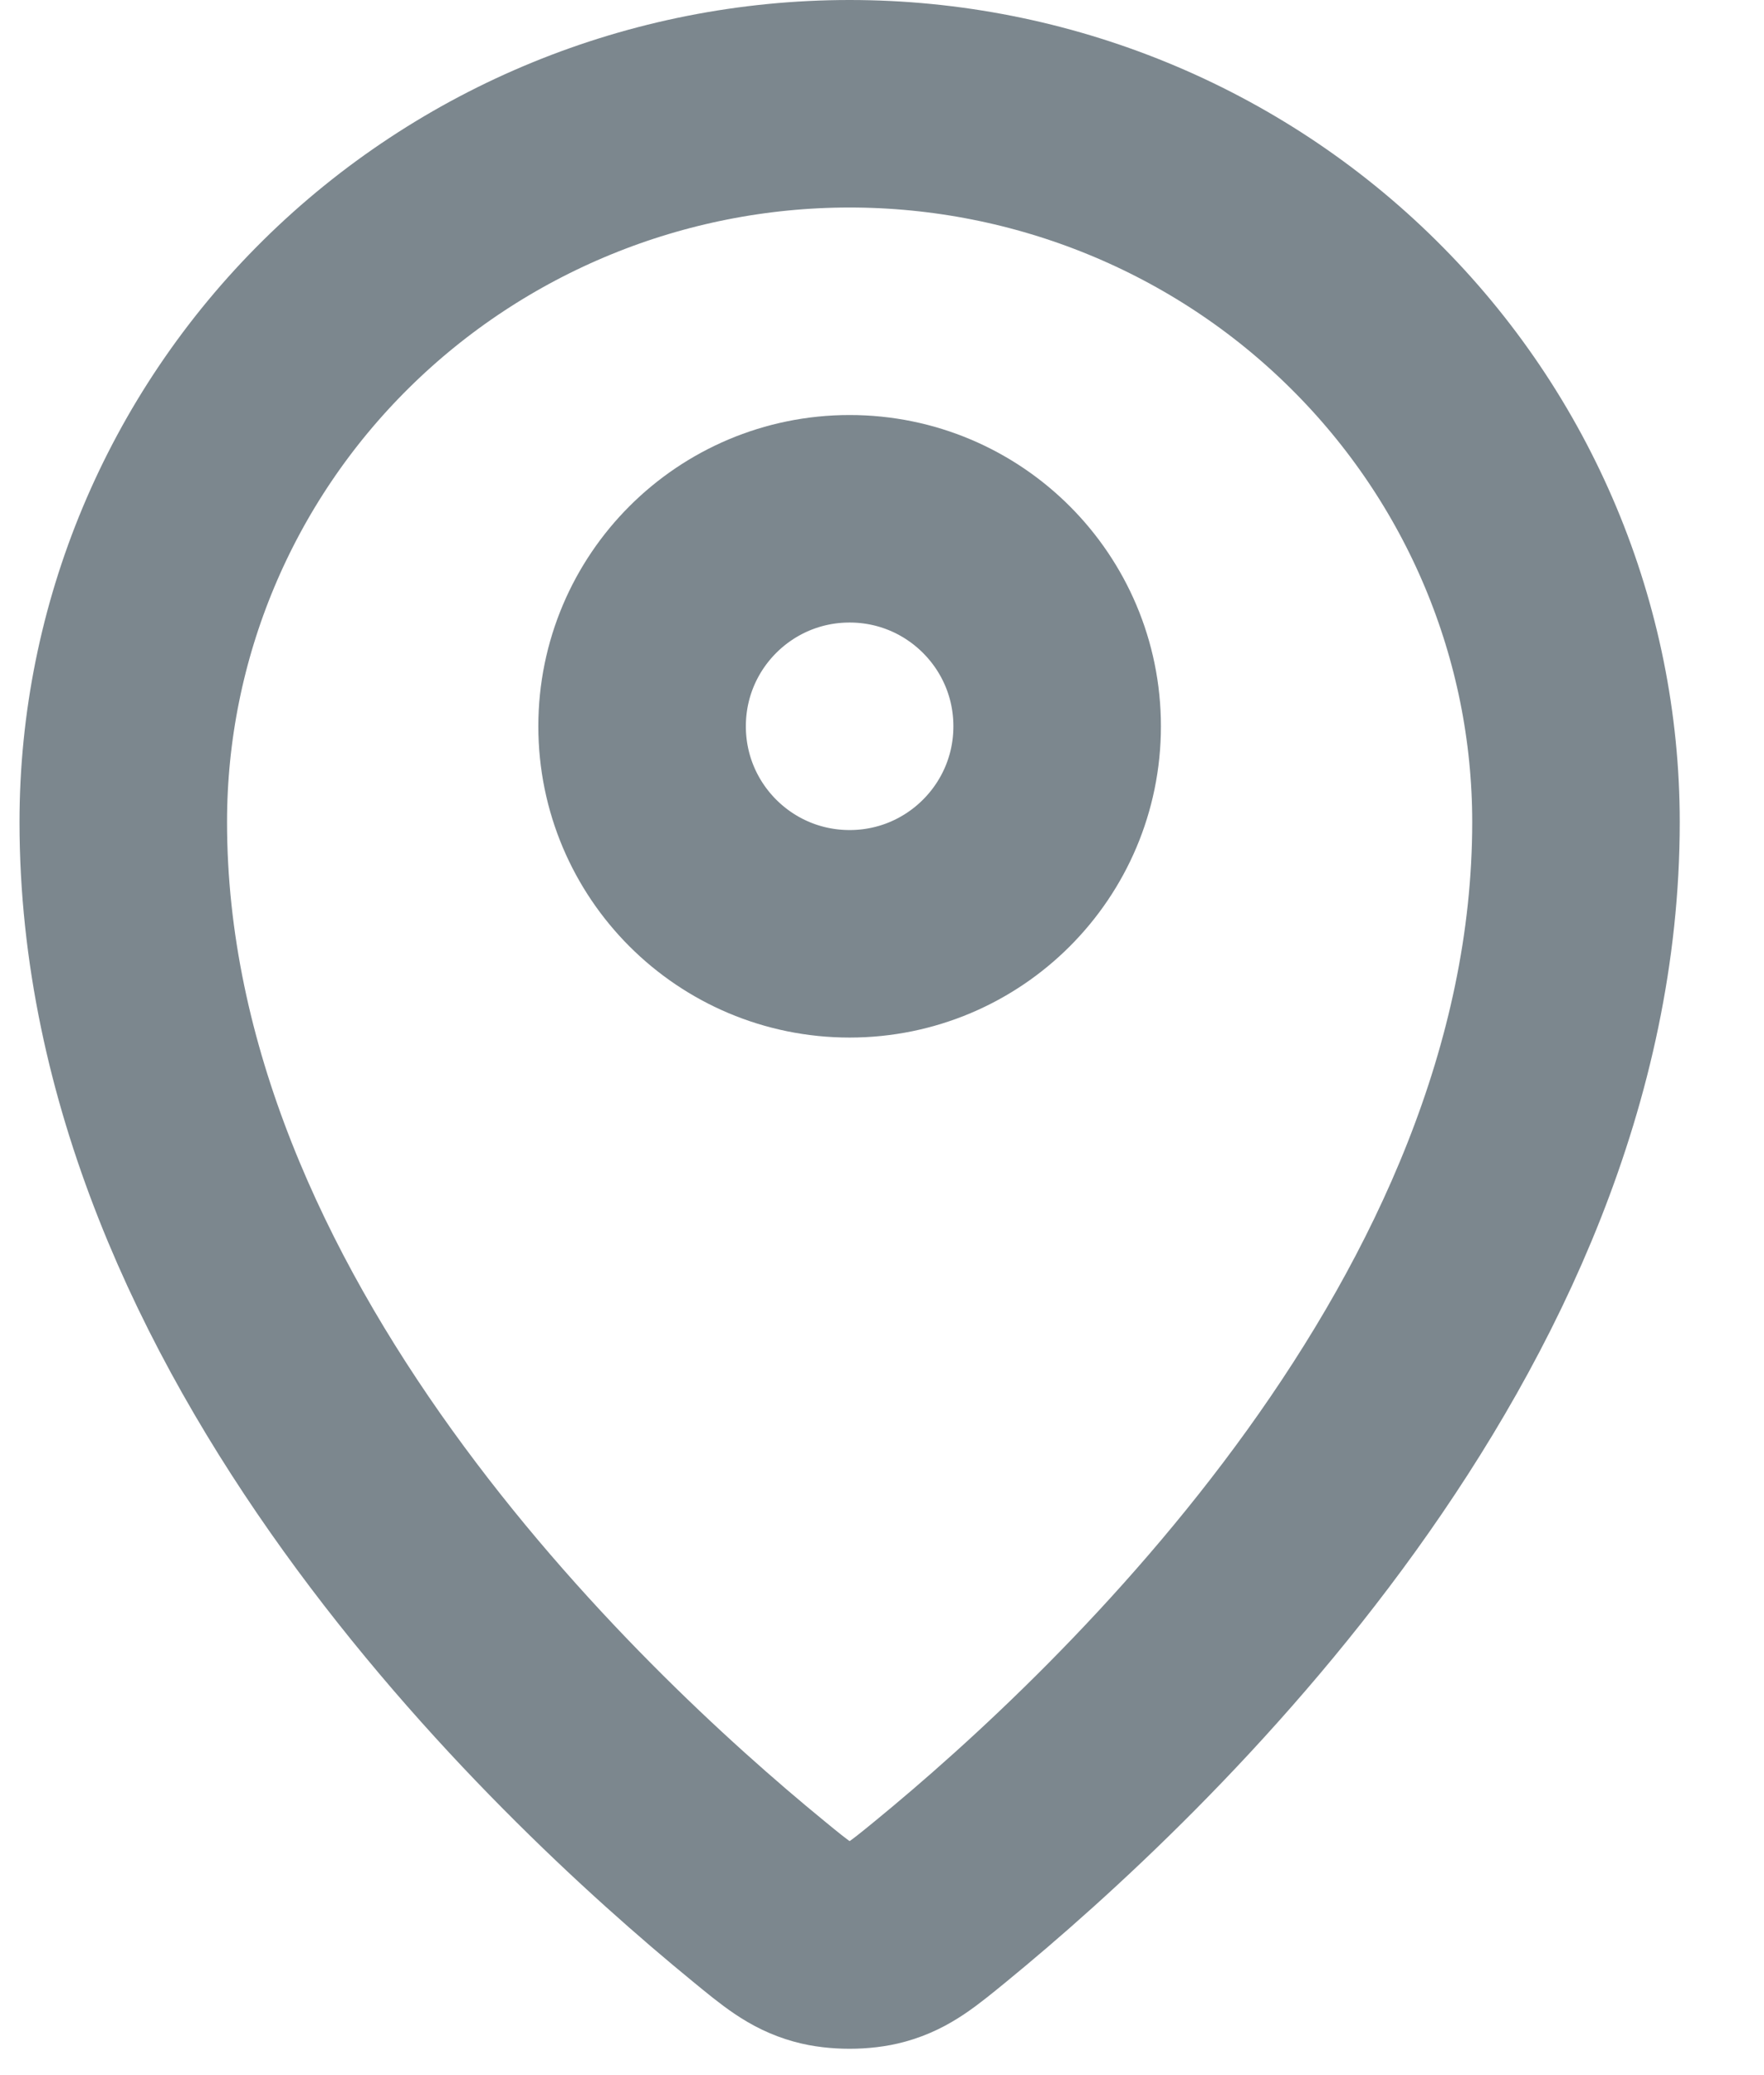
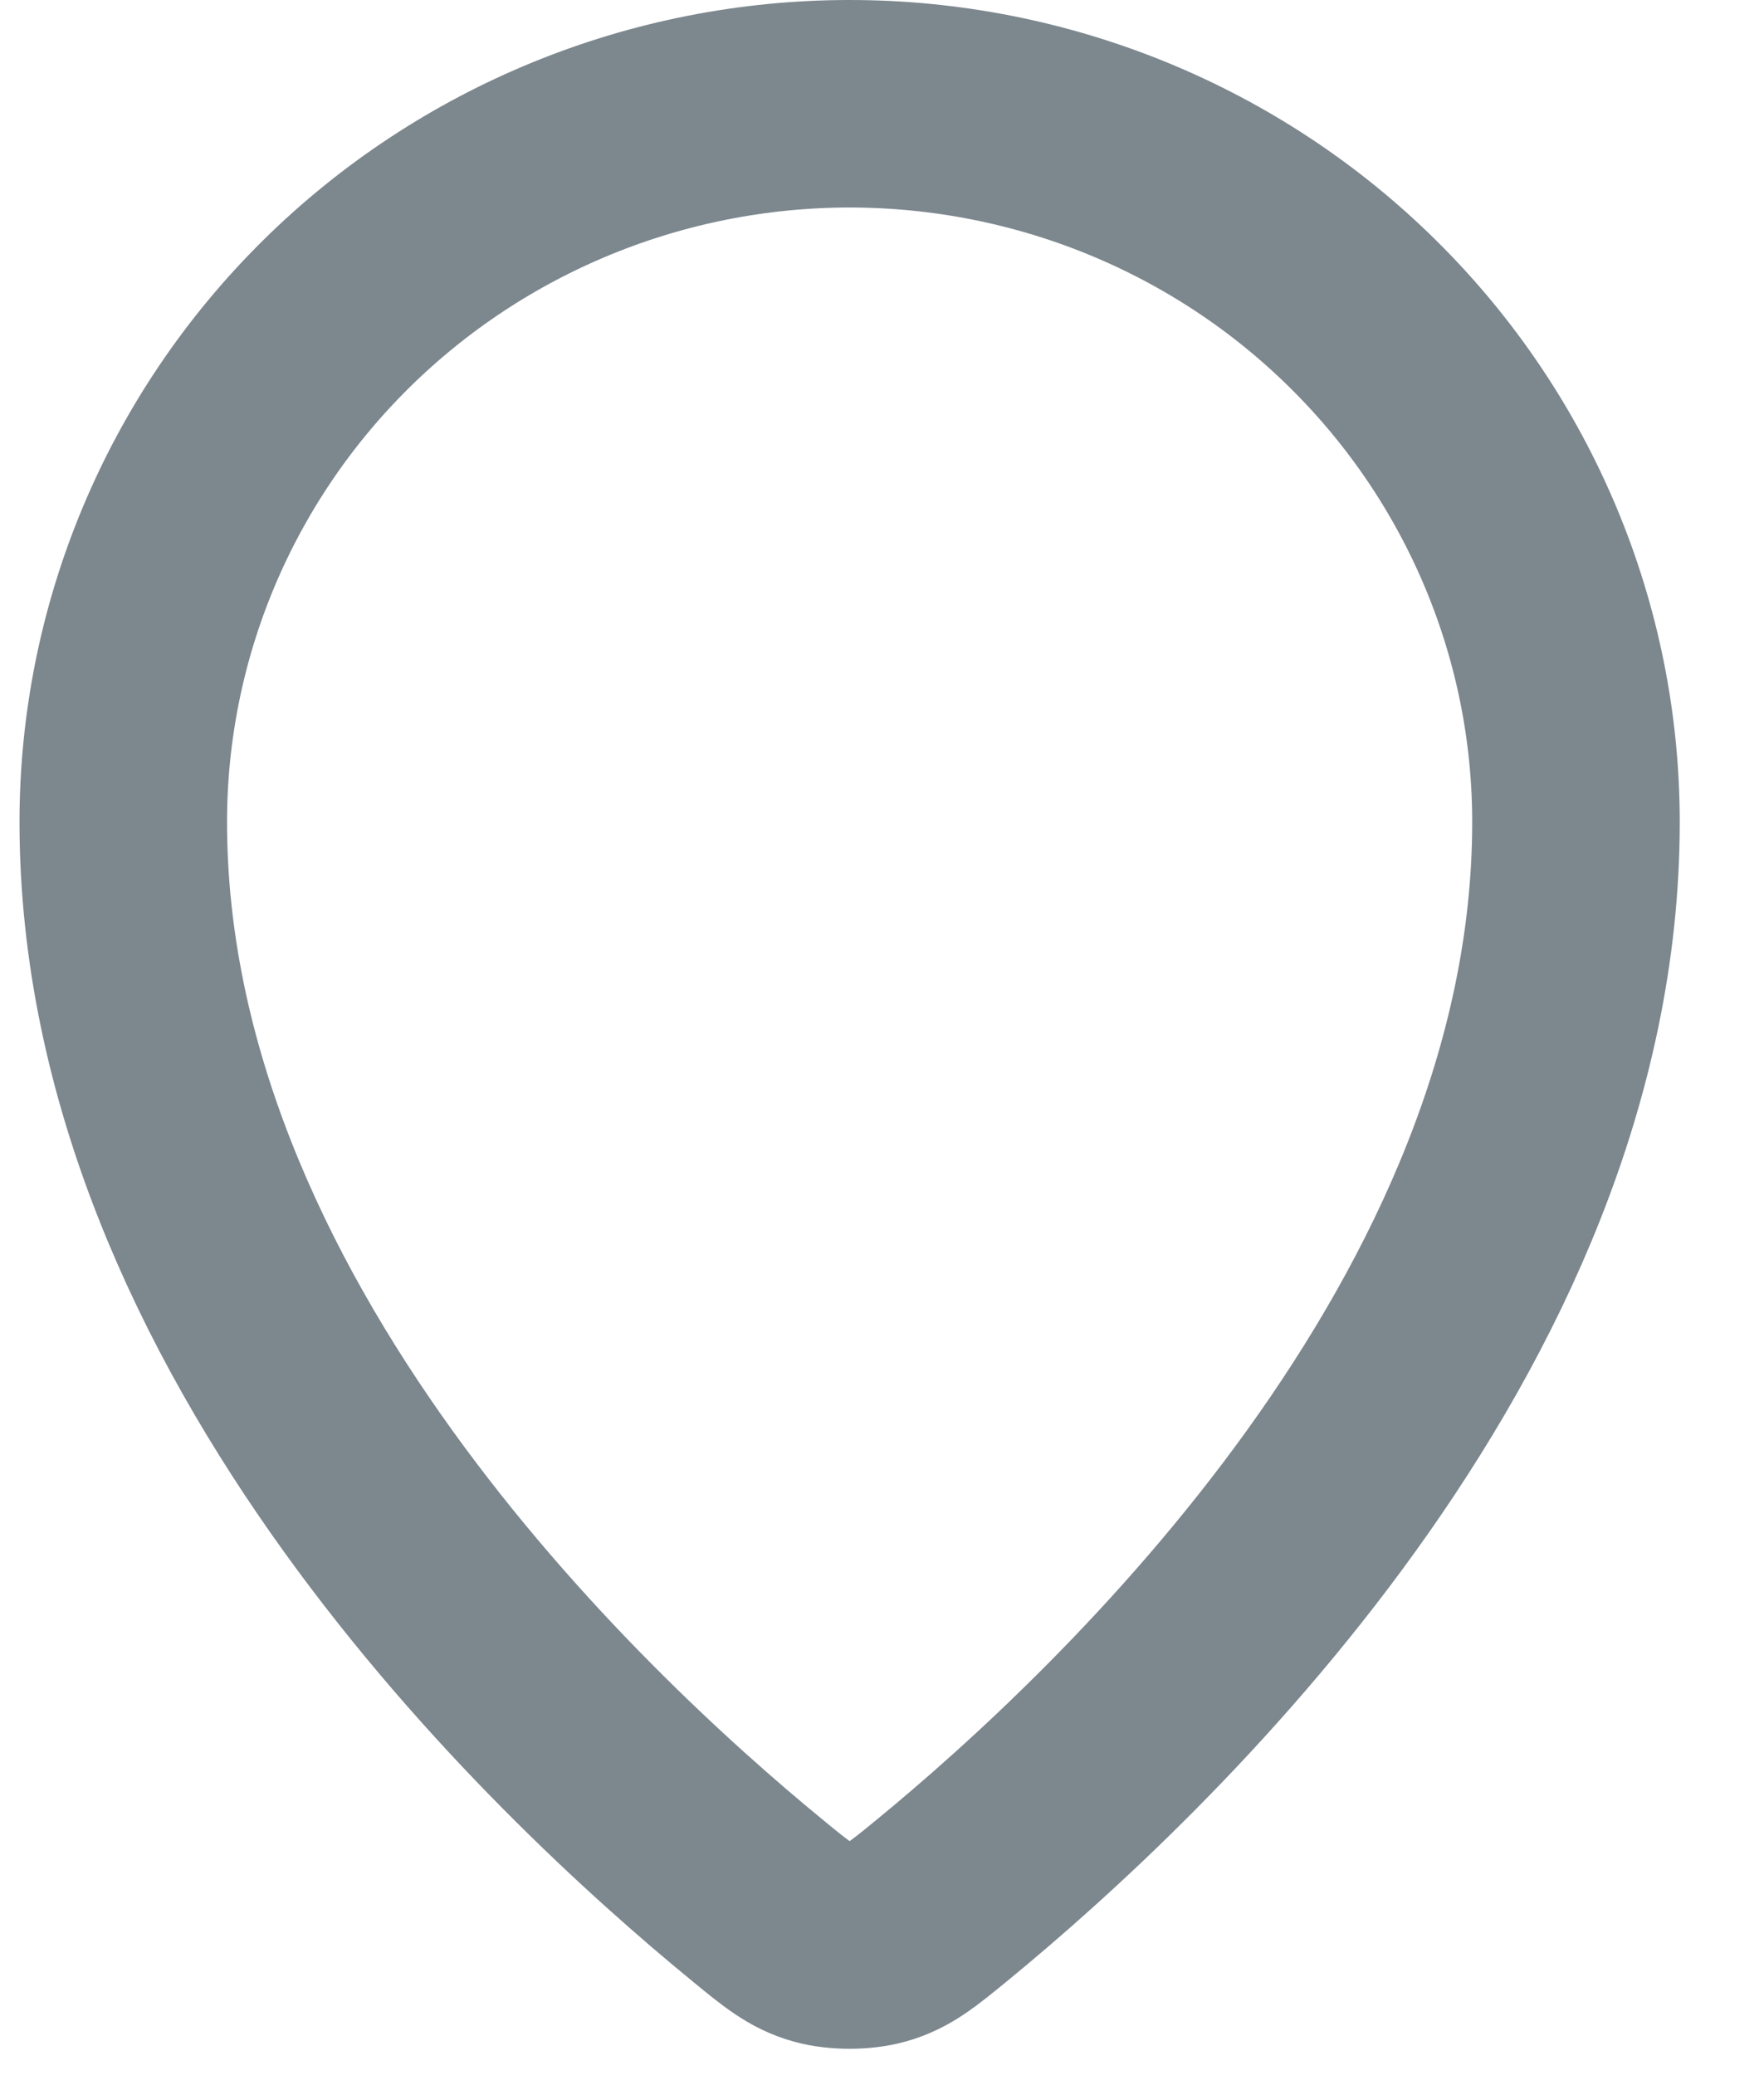
<svg xmlns="http://www.w3.org/2000/svg" width="17" height="20" viewBox="0 0 17 20" fill="none">
  <path d="M1.188 7.923C1.188 12.775 5.432 16.787 7.311 18.325C7.58 18.546 7.716 18.657 7.916 18.713C8.072 18.757 8.302 18.757 8.459 18.713C8.66 18.657 8.795 18.547 9.065 18.326C10.943 16.787 15.188 12.775 15.188 7.923C15.188 6.087 14.45 4.326 13.137 3.028C11.825 1.729 10.044 1 8.188 1C6.331 1 4.551 1.73 3.238 3.028C1.925 4.326 1.188 6.087 1.188 7.923Z" stroke="#7C878E" stroke-width="2" stroke-linecap="round" stroke-linejoin="round" />
-   <path d="M6.188 7C6.188 8.105 7.083 9 8.188 9C9.292 9 10.188 8.105 10.188 7C10.188 5.895 9.292 5 8.188 5C7.083 5 6.188 5.895 6.188 7Z" stroke="#7C878E" stroke-width="2" stroke-linecap="round" stroke-linejoin="round" />
</svg>